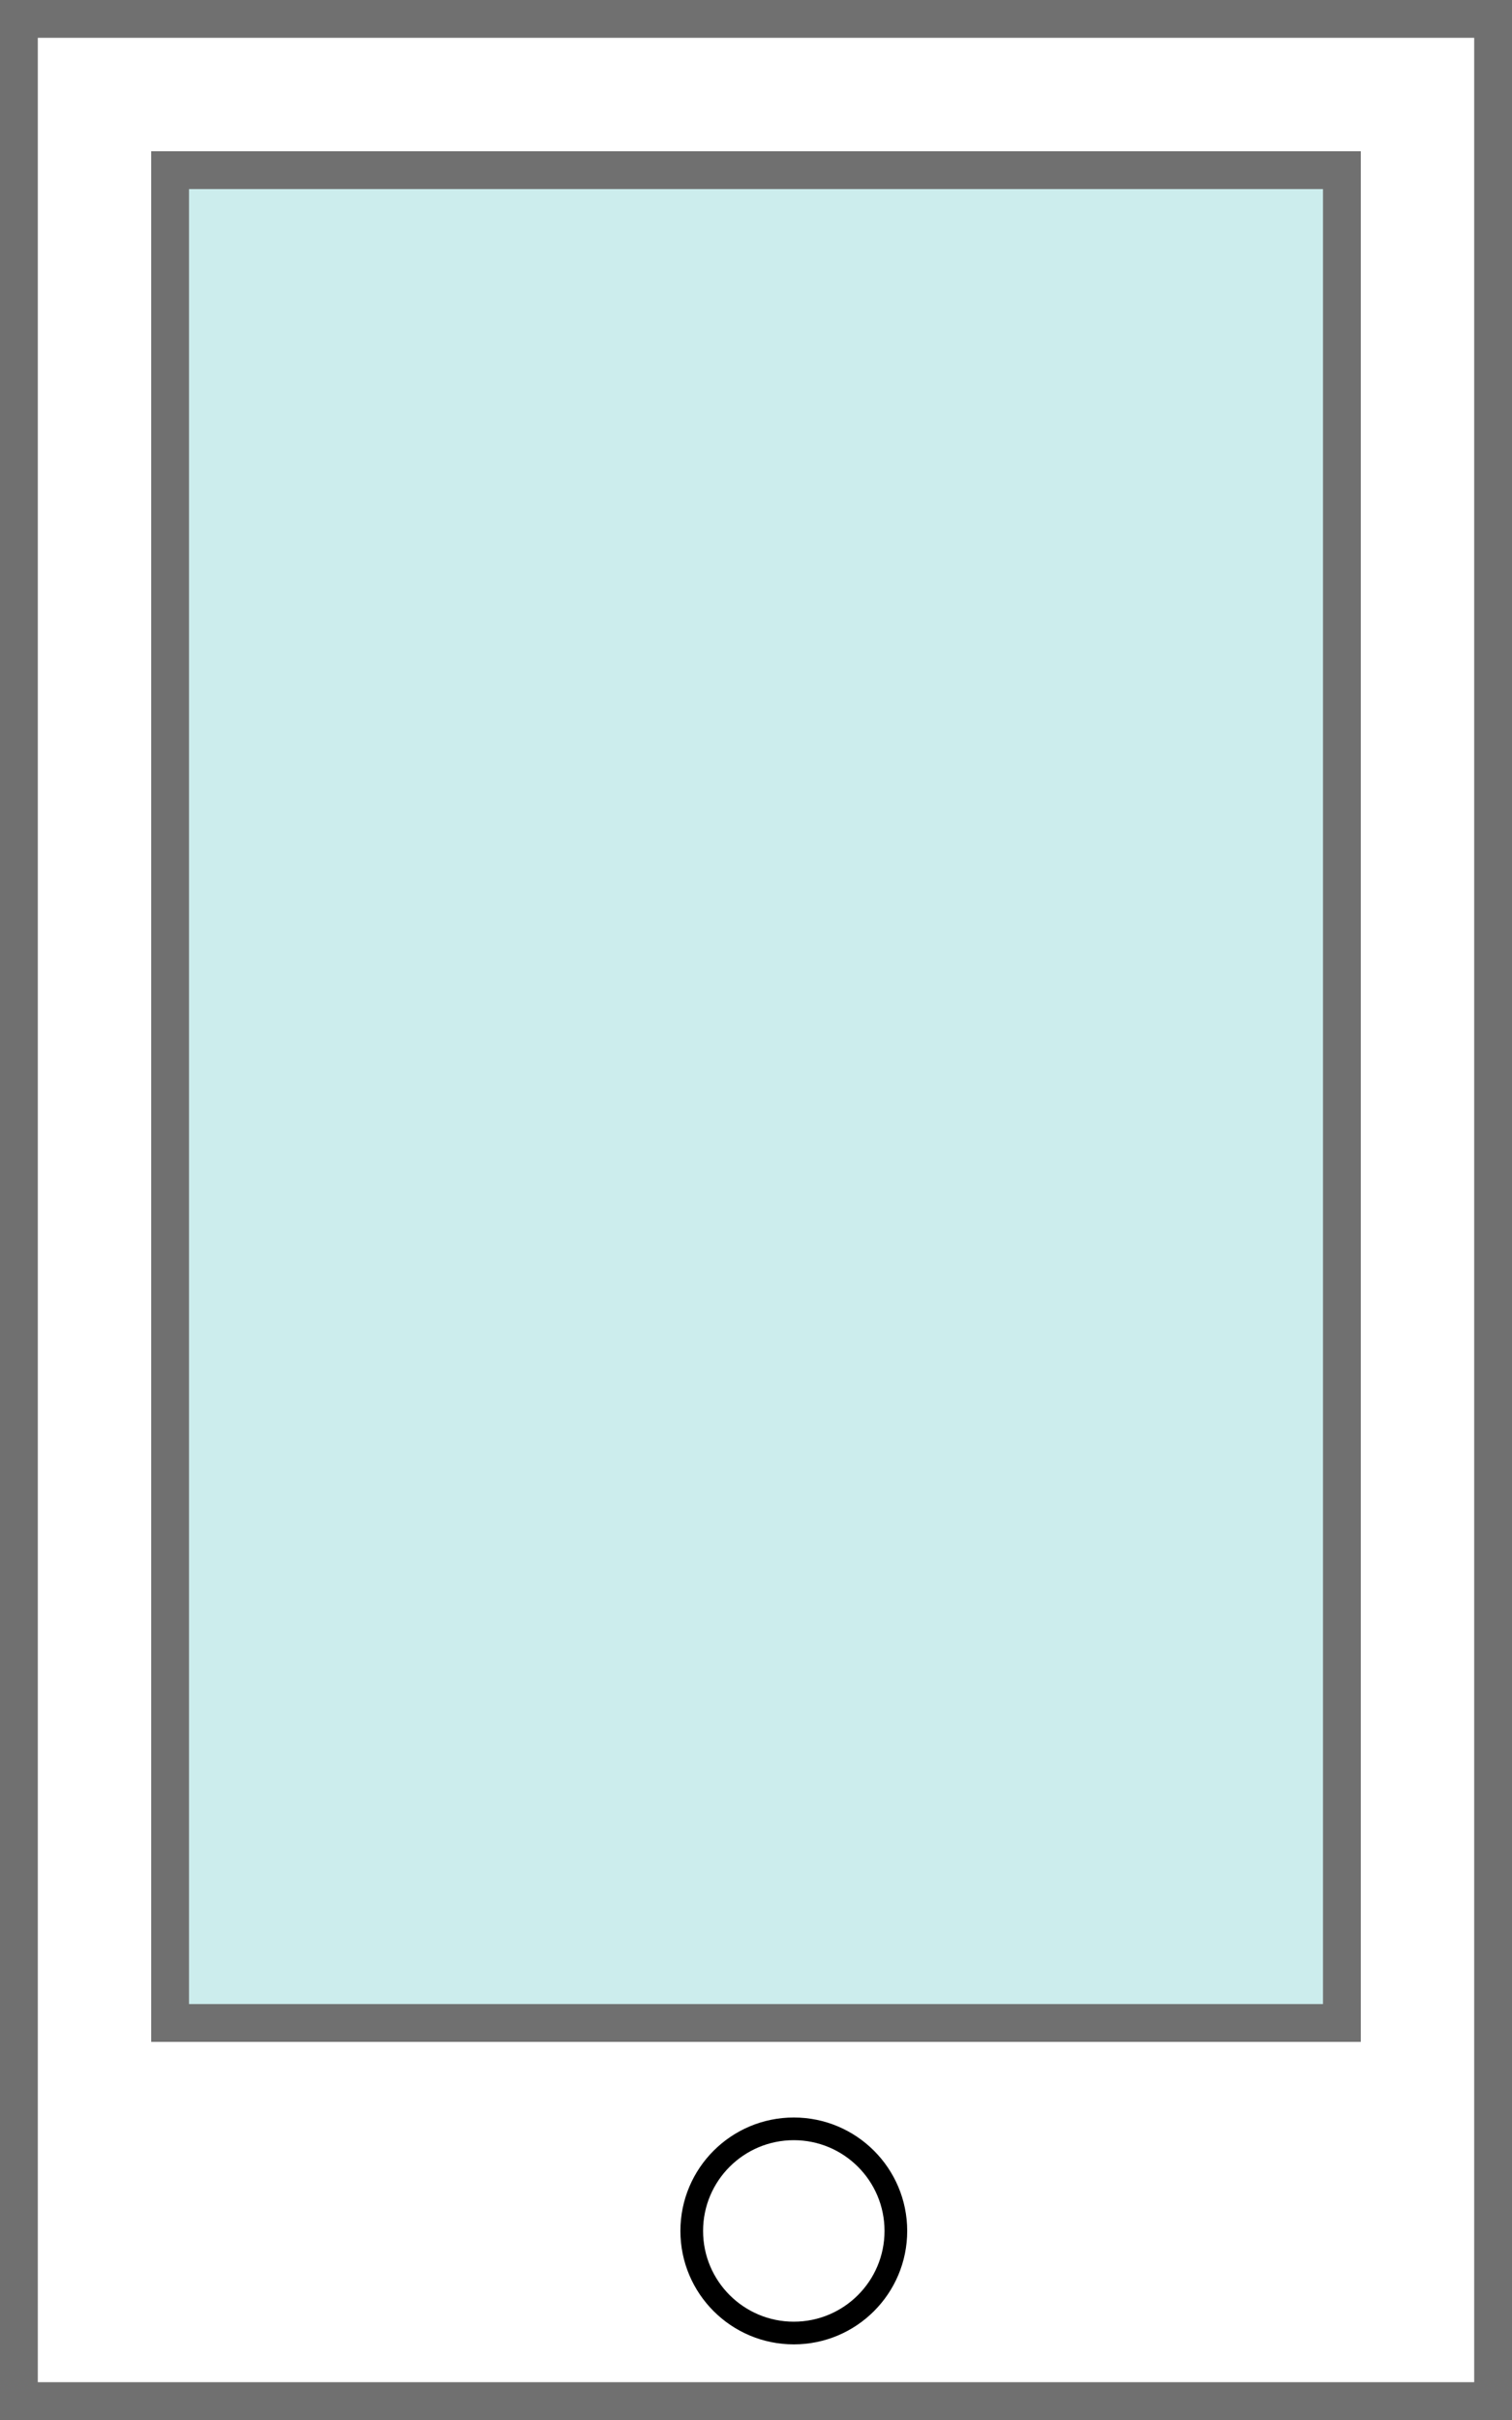
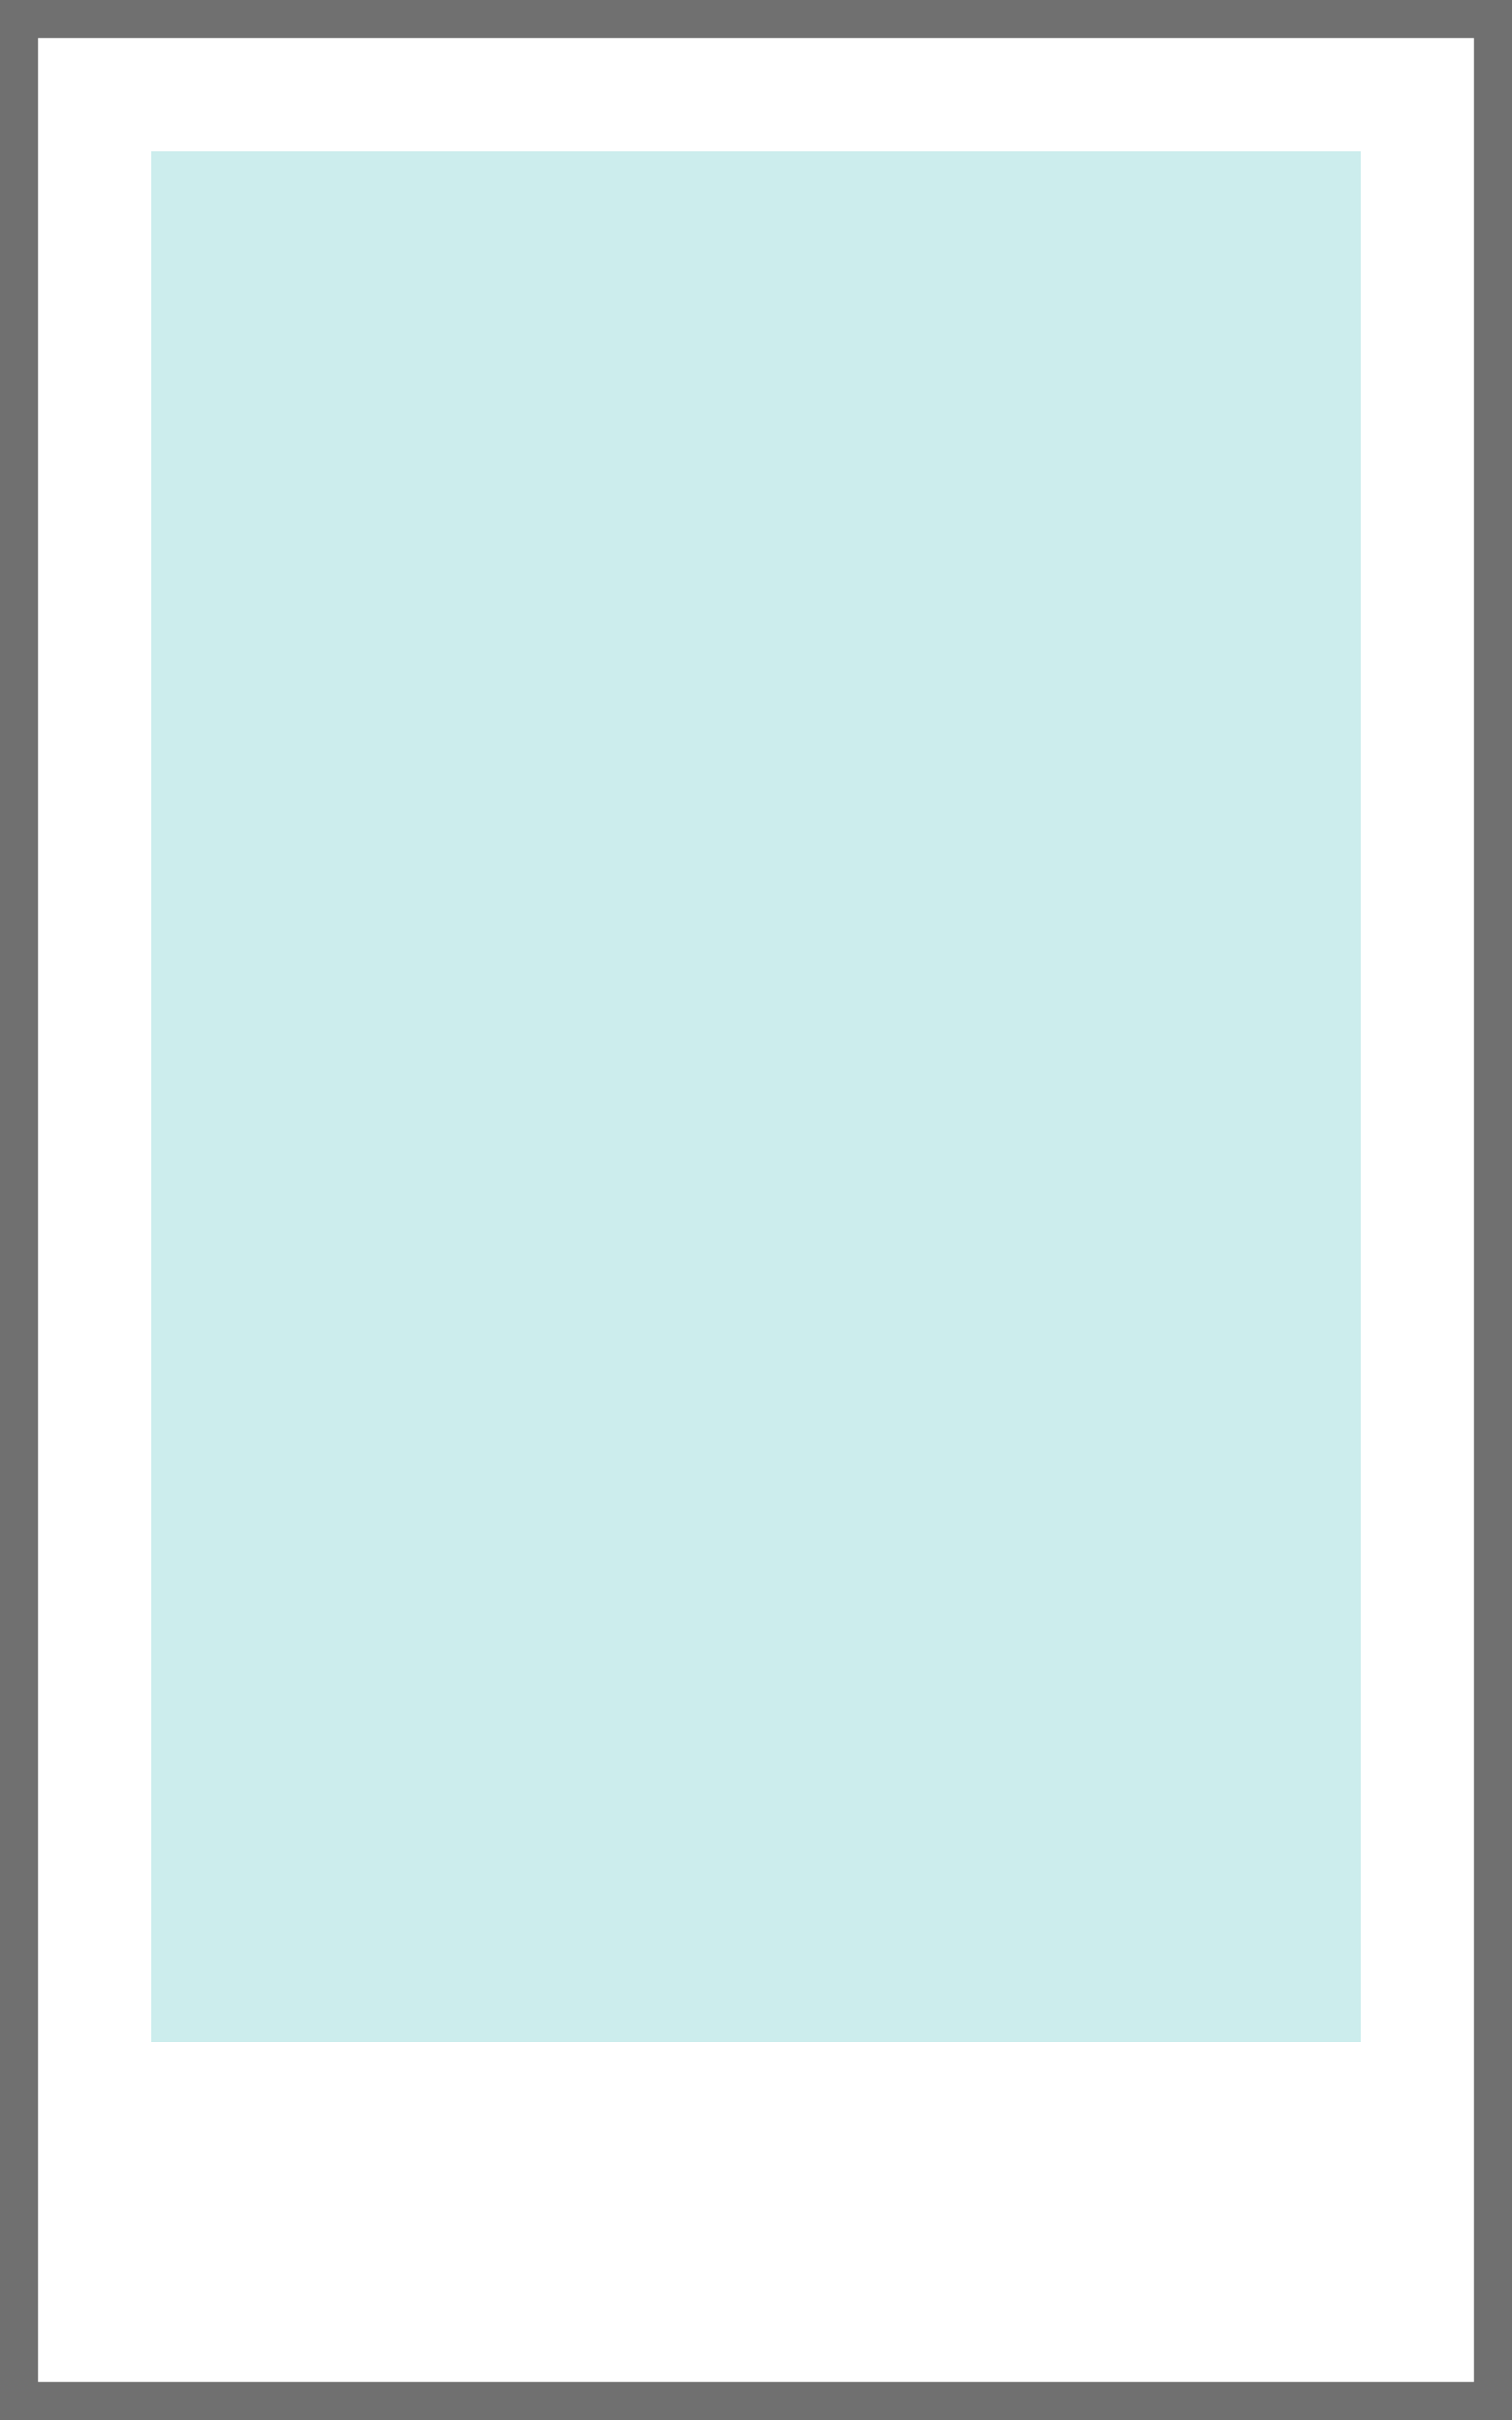
<svg xmlns="http://www.w3.org/2000/svg" width="20" height="32" viewBox="0 0 20 32">
  <defs>
    <style>
      .cls-1, .cls-3 {
        fill: #fff;
      }

      .cls-1, .cls-2 {
        stroke: #707070;
        stroke-width: 0.5px;
      }

      .cls-2 {
        fill: #cceded;
      }

      .cls-3 {
        stroke: #000;
        stroke-width: 0.3px;
      }

      .cls-4 {
        stroke: none;
      }

      .cls-5 {
        fill: none;
      }
    </style>
  </defs>
  <g id="グループ_936" data-name="グループ 936" transform="translate(-867 -1260)">
    <g id="グループ_886" data-name="グループ 886">
      <g id="長方形_1686" data-name="長方形 1686" class="cls-1" transform="translate(867 1260)">
-         <rect class="cls-4" width="20" height="32" />
        <rect class="cls-5" x="0.25" y="0.25" width="19.5" height="31.5" />
      </g>
      <g id="長方形_1687" data-name="長方形 1687" class="cls-2" transform="translate(869 1262)">
        <rect class="cls-4" width="16" height="25" />
-         <rect class="cls-5" x="0.25" y="0.25" width="15.5" height="24.5" />
      </g>
      <g id="楕円形_240" data-name="楕円形 240" class="cls-3" transform="translate(876 1288)">
-         <circle class="cls-4" cx="1.5" cy="1.5" r="1.5" />
-         <circle class="cls-5" cx="1.5" cy="1.5" r="1.35" />
-       </g>
+         </g>
    </g>
  </g>
</svg>